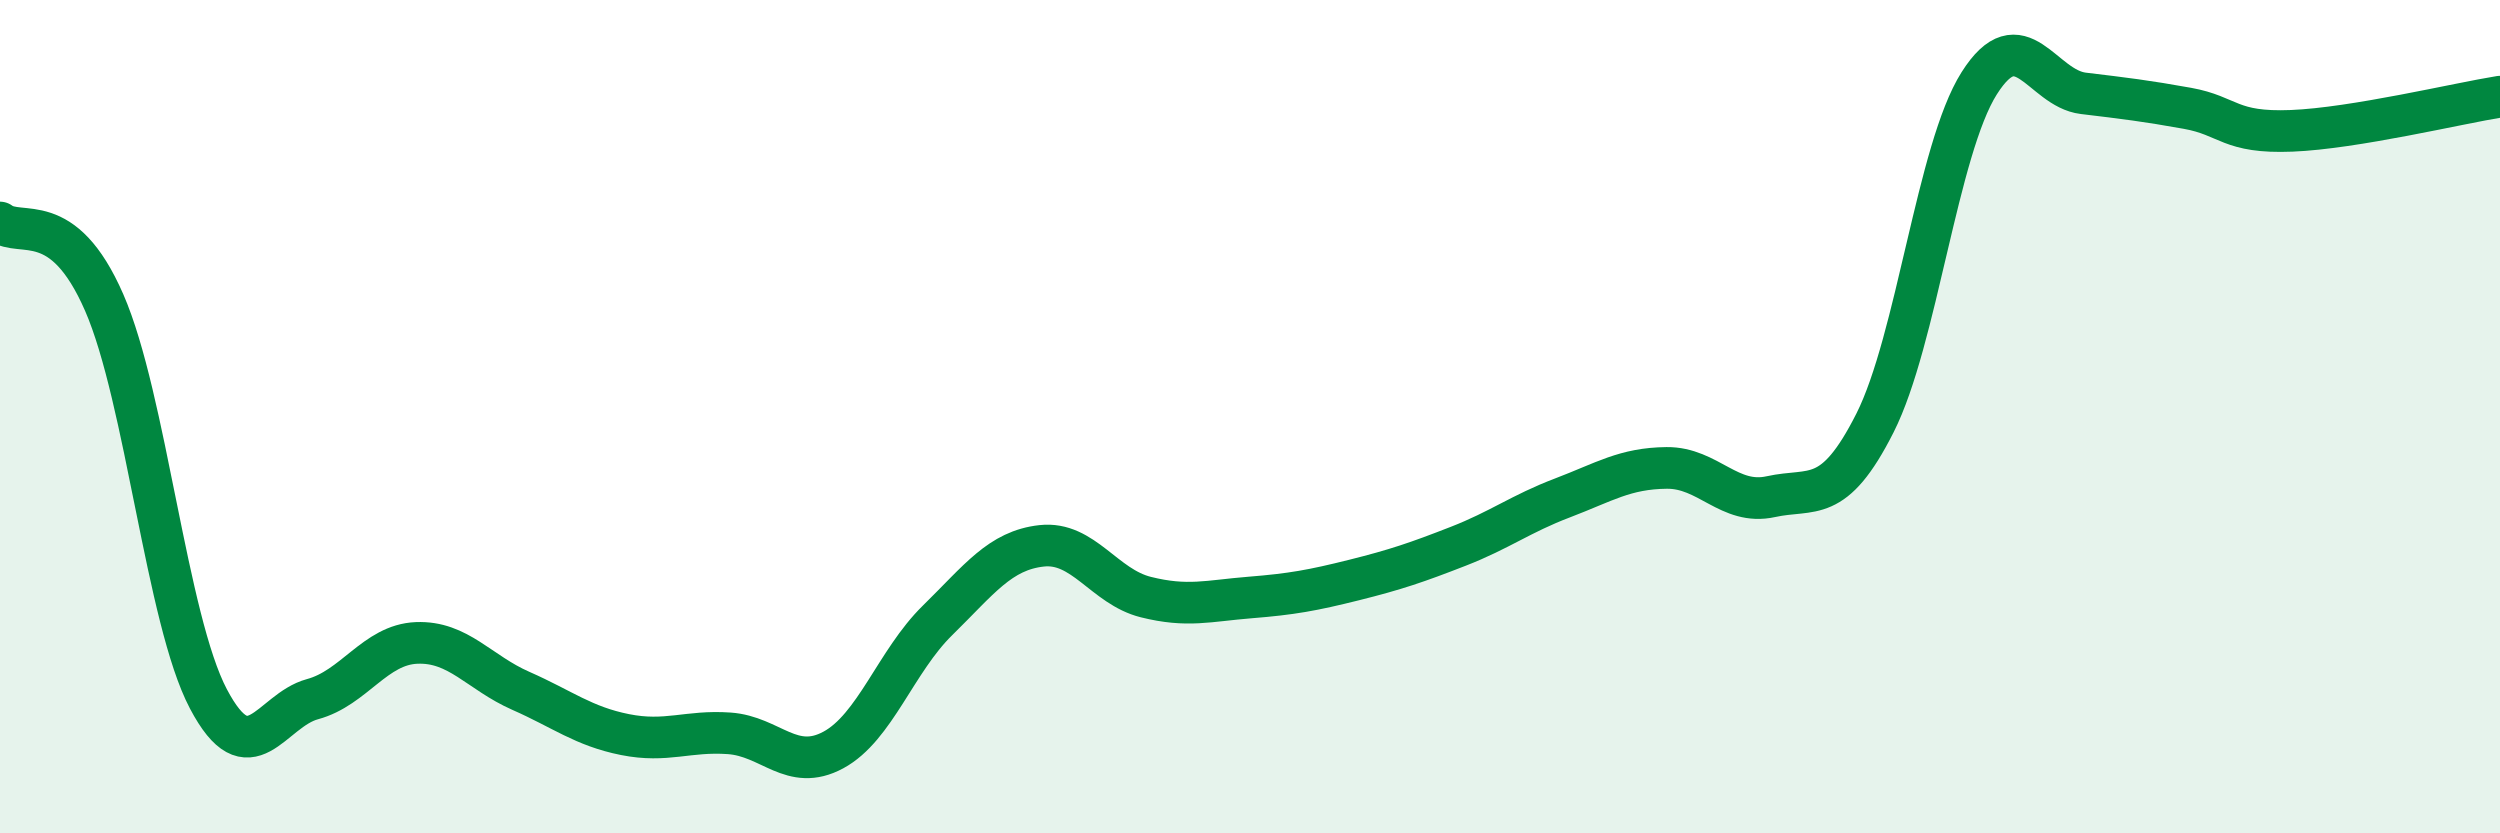
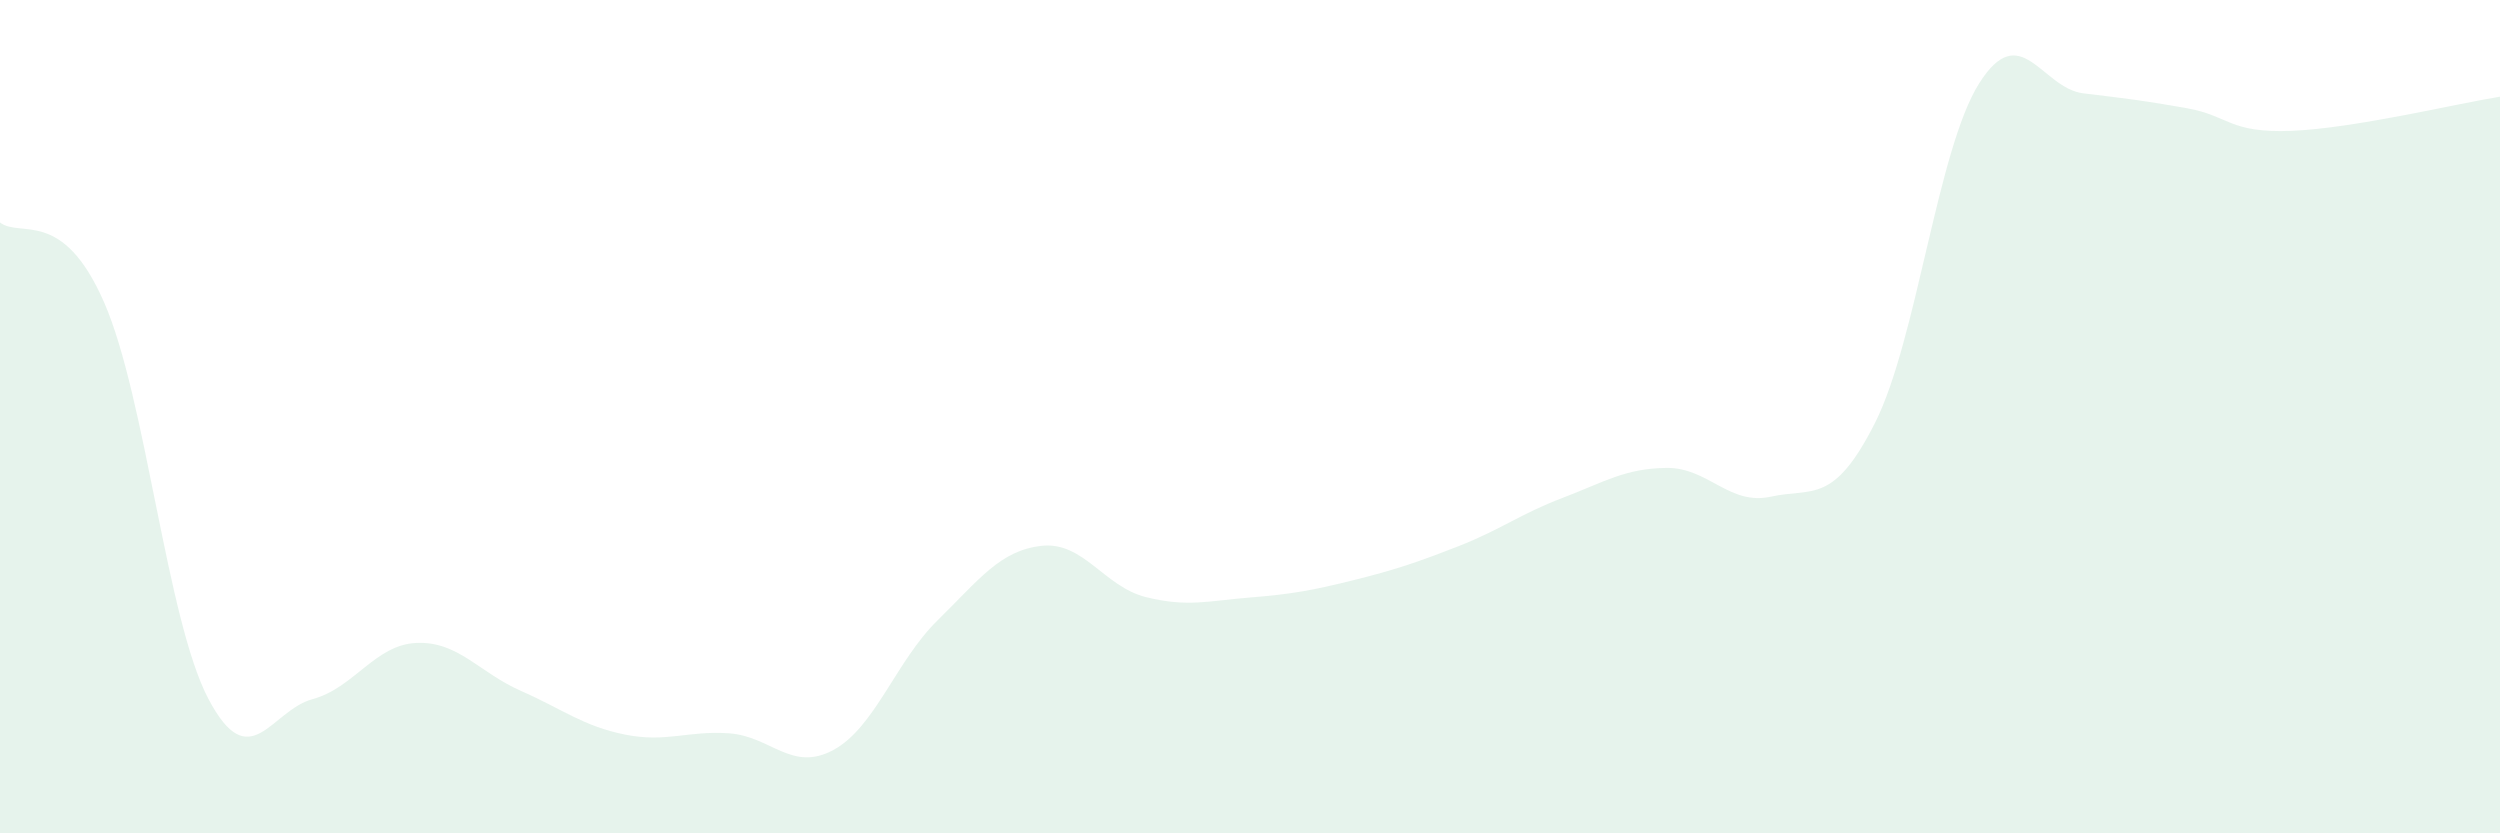
<svg xmlns="http://www.w3.org/2000/svg" width="60" height="20" viewBox="0 0 60 20">
  <path d="M 0,5.34 C 0.5,5.72 1.5,4.97 2.5,7.26 C 3.5,9.55 4,14.87 5,16.77 C 6,18.67 6.5,17.05 7.5,16.78 C 8.5,16.51 9,15.47 10,15.43 C 11,15.39 11.5,16.14 12.5,16.58 C 13.5,17.02 14,17.43 15,17.63 C 16,17.83 16.5,17.53 17.5,17.6 C 18.5,17.67 19,18.54 20,18 C 21,17.46 21.5,15.87 22.5,14.89 C 23.5,13.91 24,13.21 25,13.1 C 26,12.99 26.5,14.08 27.5,14.33 C 28.5,14.58 29,14.42 30,14.34 C 31,14.26 31.5,14.17 32.5,13.92 C 33.5,13.67 34,13.5 35,13.11 C 36,12.72 36.5,12.33 37.5,11.95 C 38.5,11.57 39,11.24 40,11.23 C 41,11.22 41.5,12.14 42.5,11.92 C 43.5,11.7 44,12.13 45,10.15 C 46,8.17 46.5,3.58 47.5,2 C 48.5,0.42 49,2.12 50,2.24 C 51,2.36 51.5,2.42 52.5,2.6 C 53.5,2.78 53.5,3.2 55,3.14 C 56.5,3.08 59,2.48 60,2.32L60 20L0 20Z" fill="#008740" opacity="0.1" stroke-linecap="round" stroke-linejoin="round" />
-   <path d="M 0,5.34 C 0.5,5.72 1.5,4.97 2.5,7.26 C 3.5,9.55 4,14.87 5,16.77 C 6,18.67 6.5,17.05 7.5,16.78 C 8.5,16.51 9,15.47 10,15.43 C 11,15.39 11.5,16.14 12.5,16.58 C 13.5,17.02 14,17.43 15,17.63 C 16,17.83 16.5,17.53 17.5,17.6 C 18.5,17.67 19,18.54 20,18 C 21,17.46 21.5,15.87 22.5,14.89 C 23.5,13.91 24,13.21 25,13.1 C 26,12.99 26.5,14.08 27.5,14.33 C 28.5,14.58 29,14.42 30,14.34 C 31,14.26 31.5,14.17 32.5,13.92 C 33.5,13.67 34,13.5 35,13.11 C 36,12.72 36.5,12.33 37.5,11.95 C 38.5,11.57 39,11.24 40,11.23 C 41,11.22 41.5,12.14 42.5,11.92 C 43.5,11.7 44,12.13 45,10.15 C 46,8.17 46.5,3.58 47.5,2 C 48.5,0.42 49,2.12 50,2.24 C 51,2.36 51.5,2.42 52.5,2.6 C 53.5,2.78 53.5,3.2 55,3.14 C 56.5,3.08 59,2.48 60,2.32" stroke="#008740" stroke-width="1" fill="none" stroke-linecap="round" stroke-linejoin="round" />
</svg>